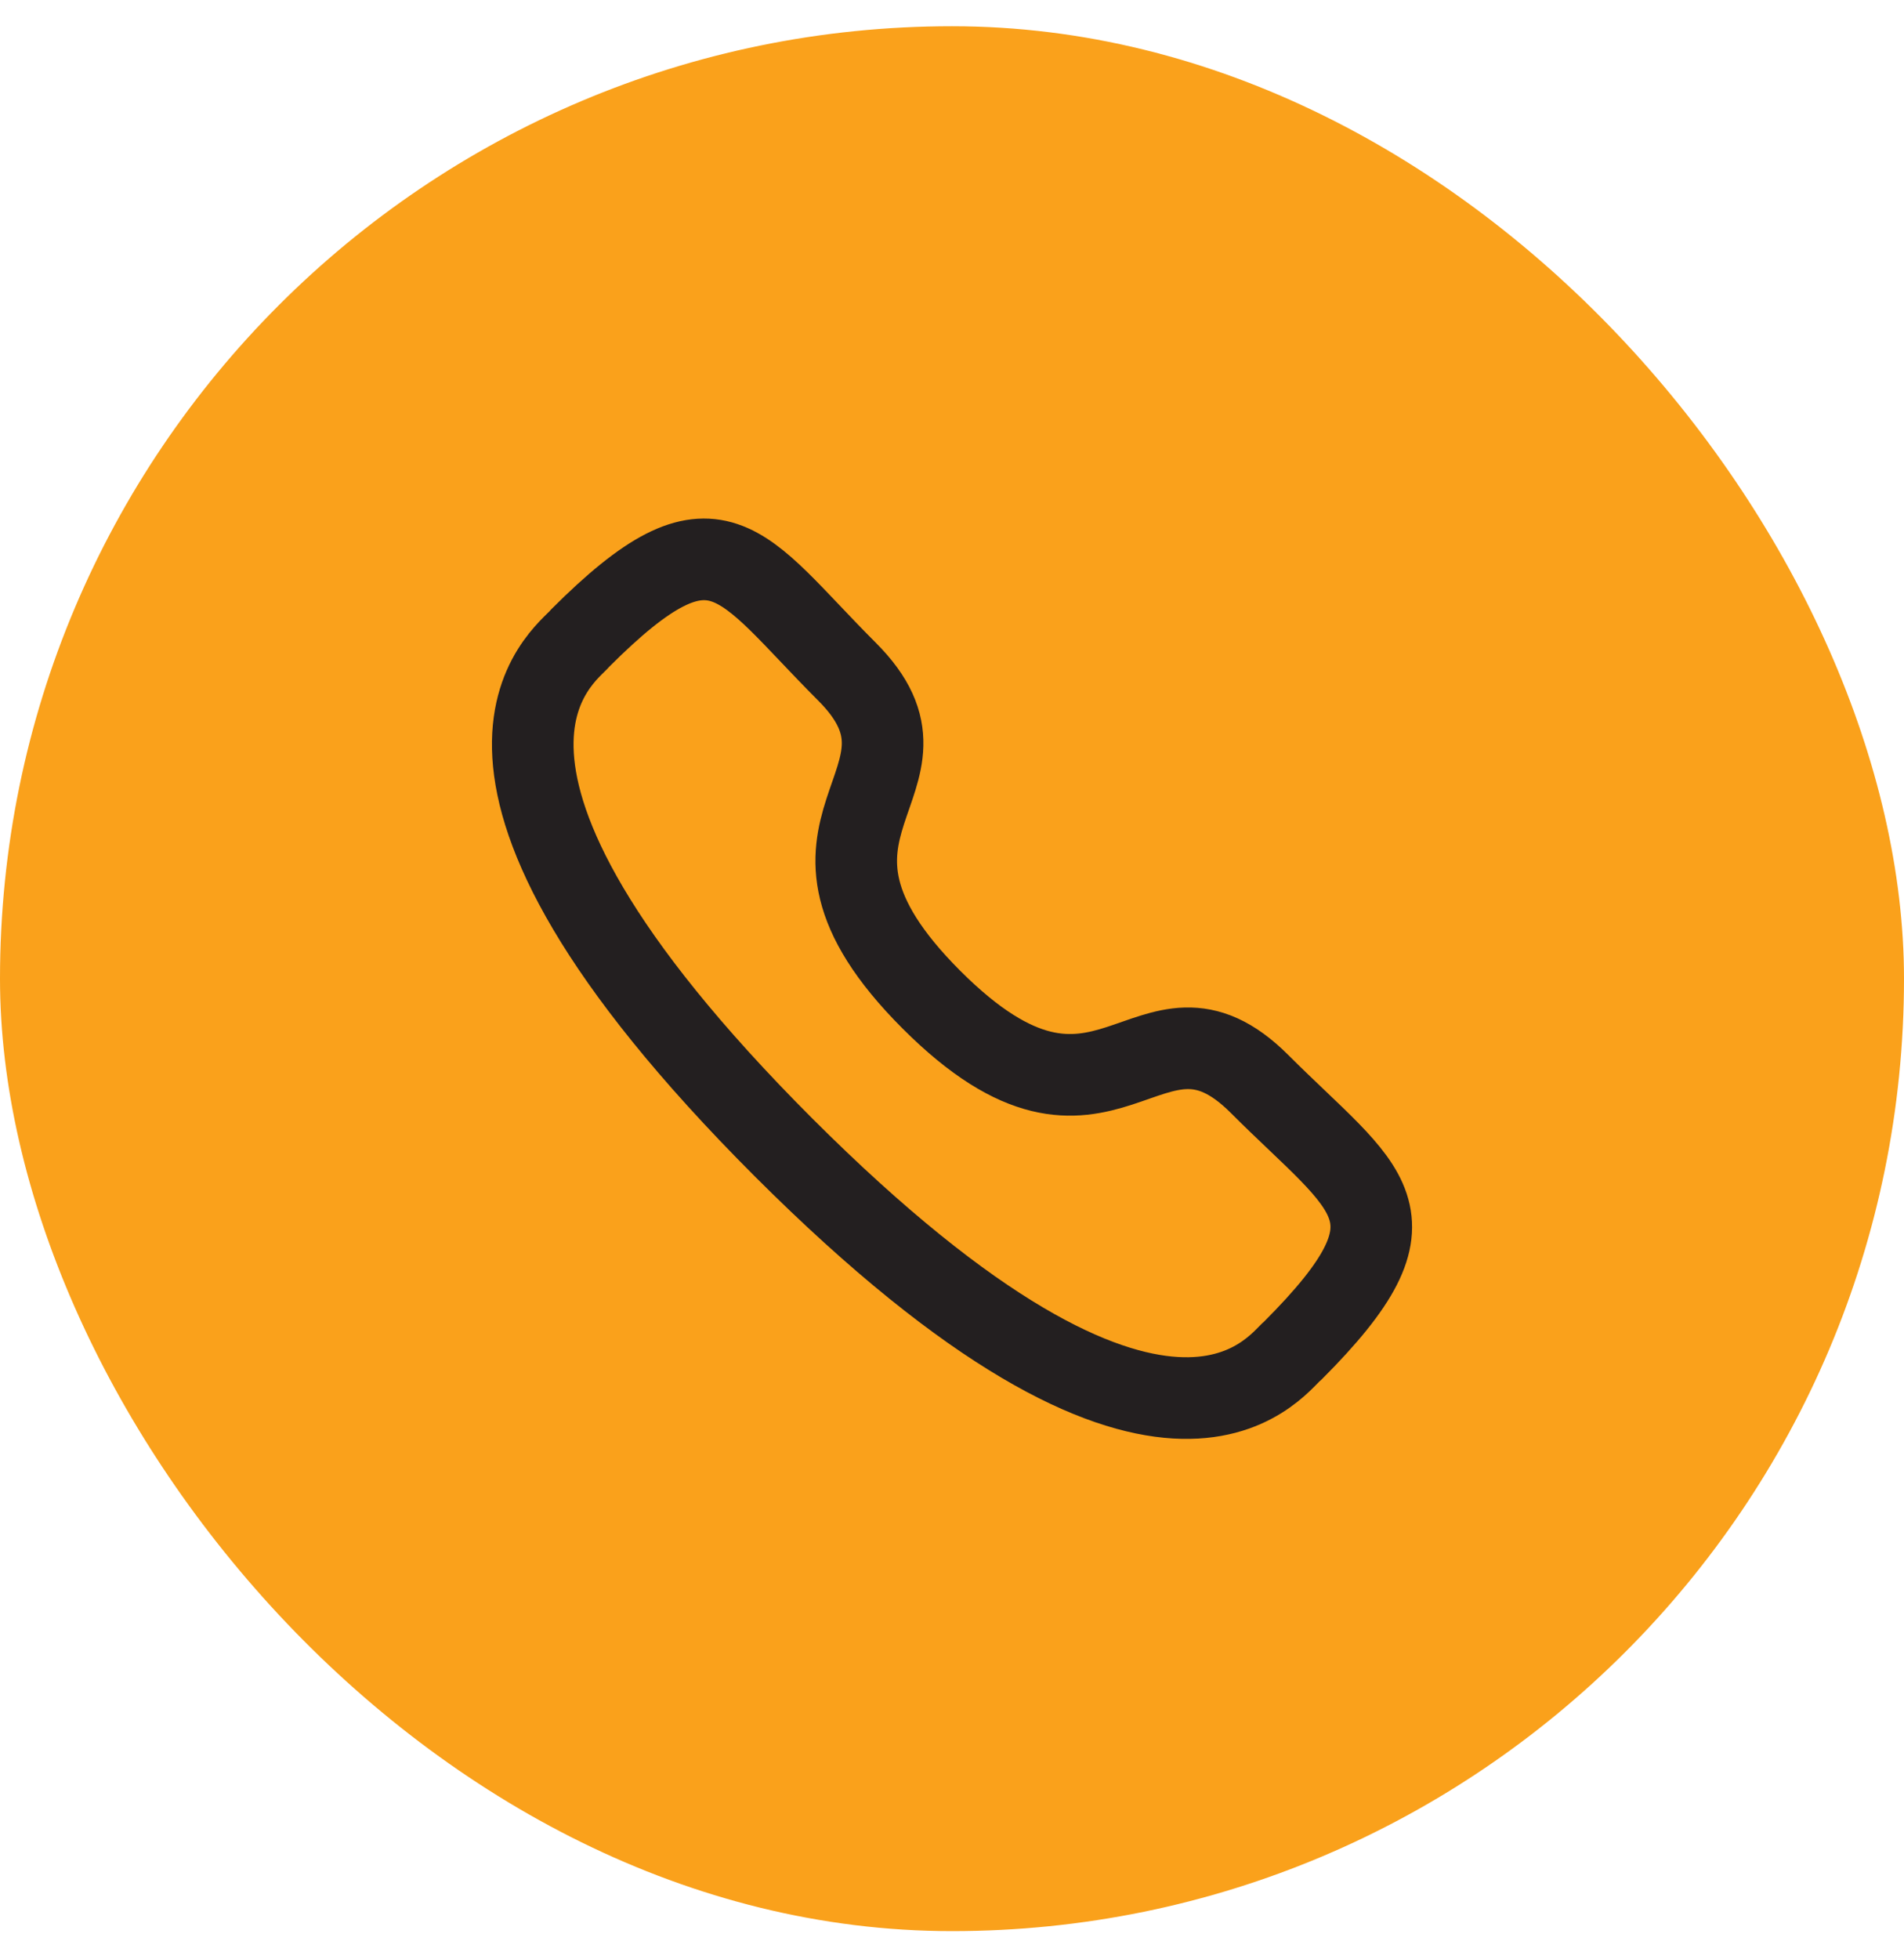
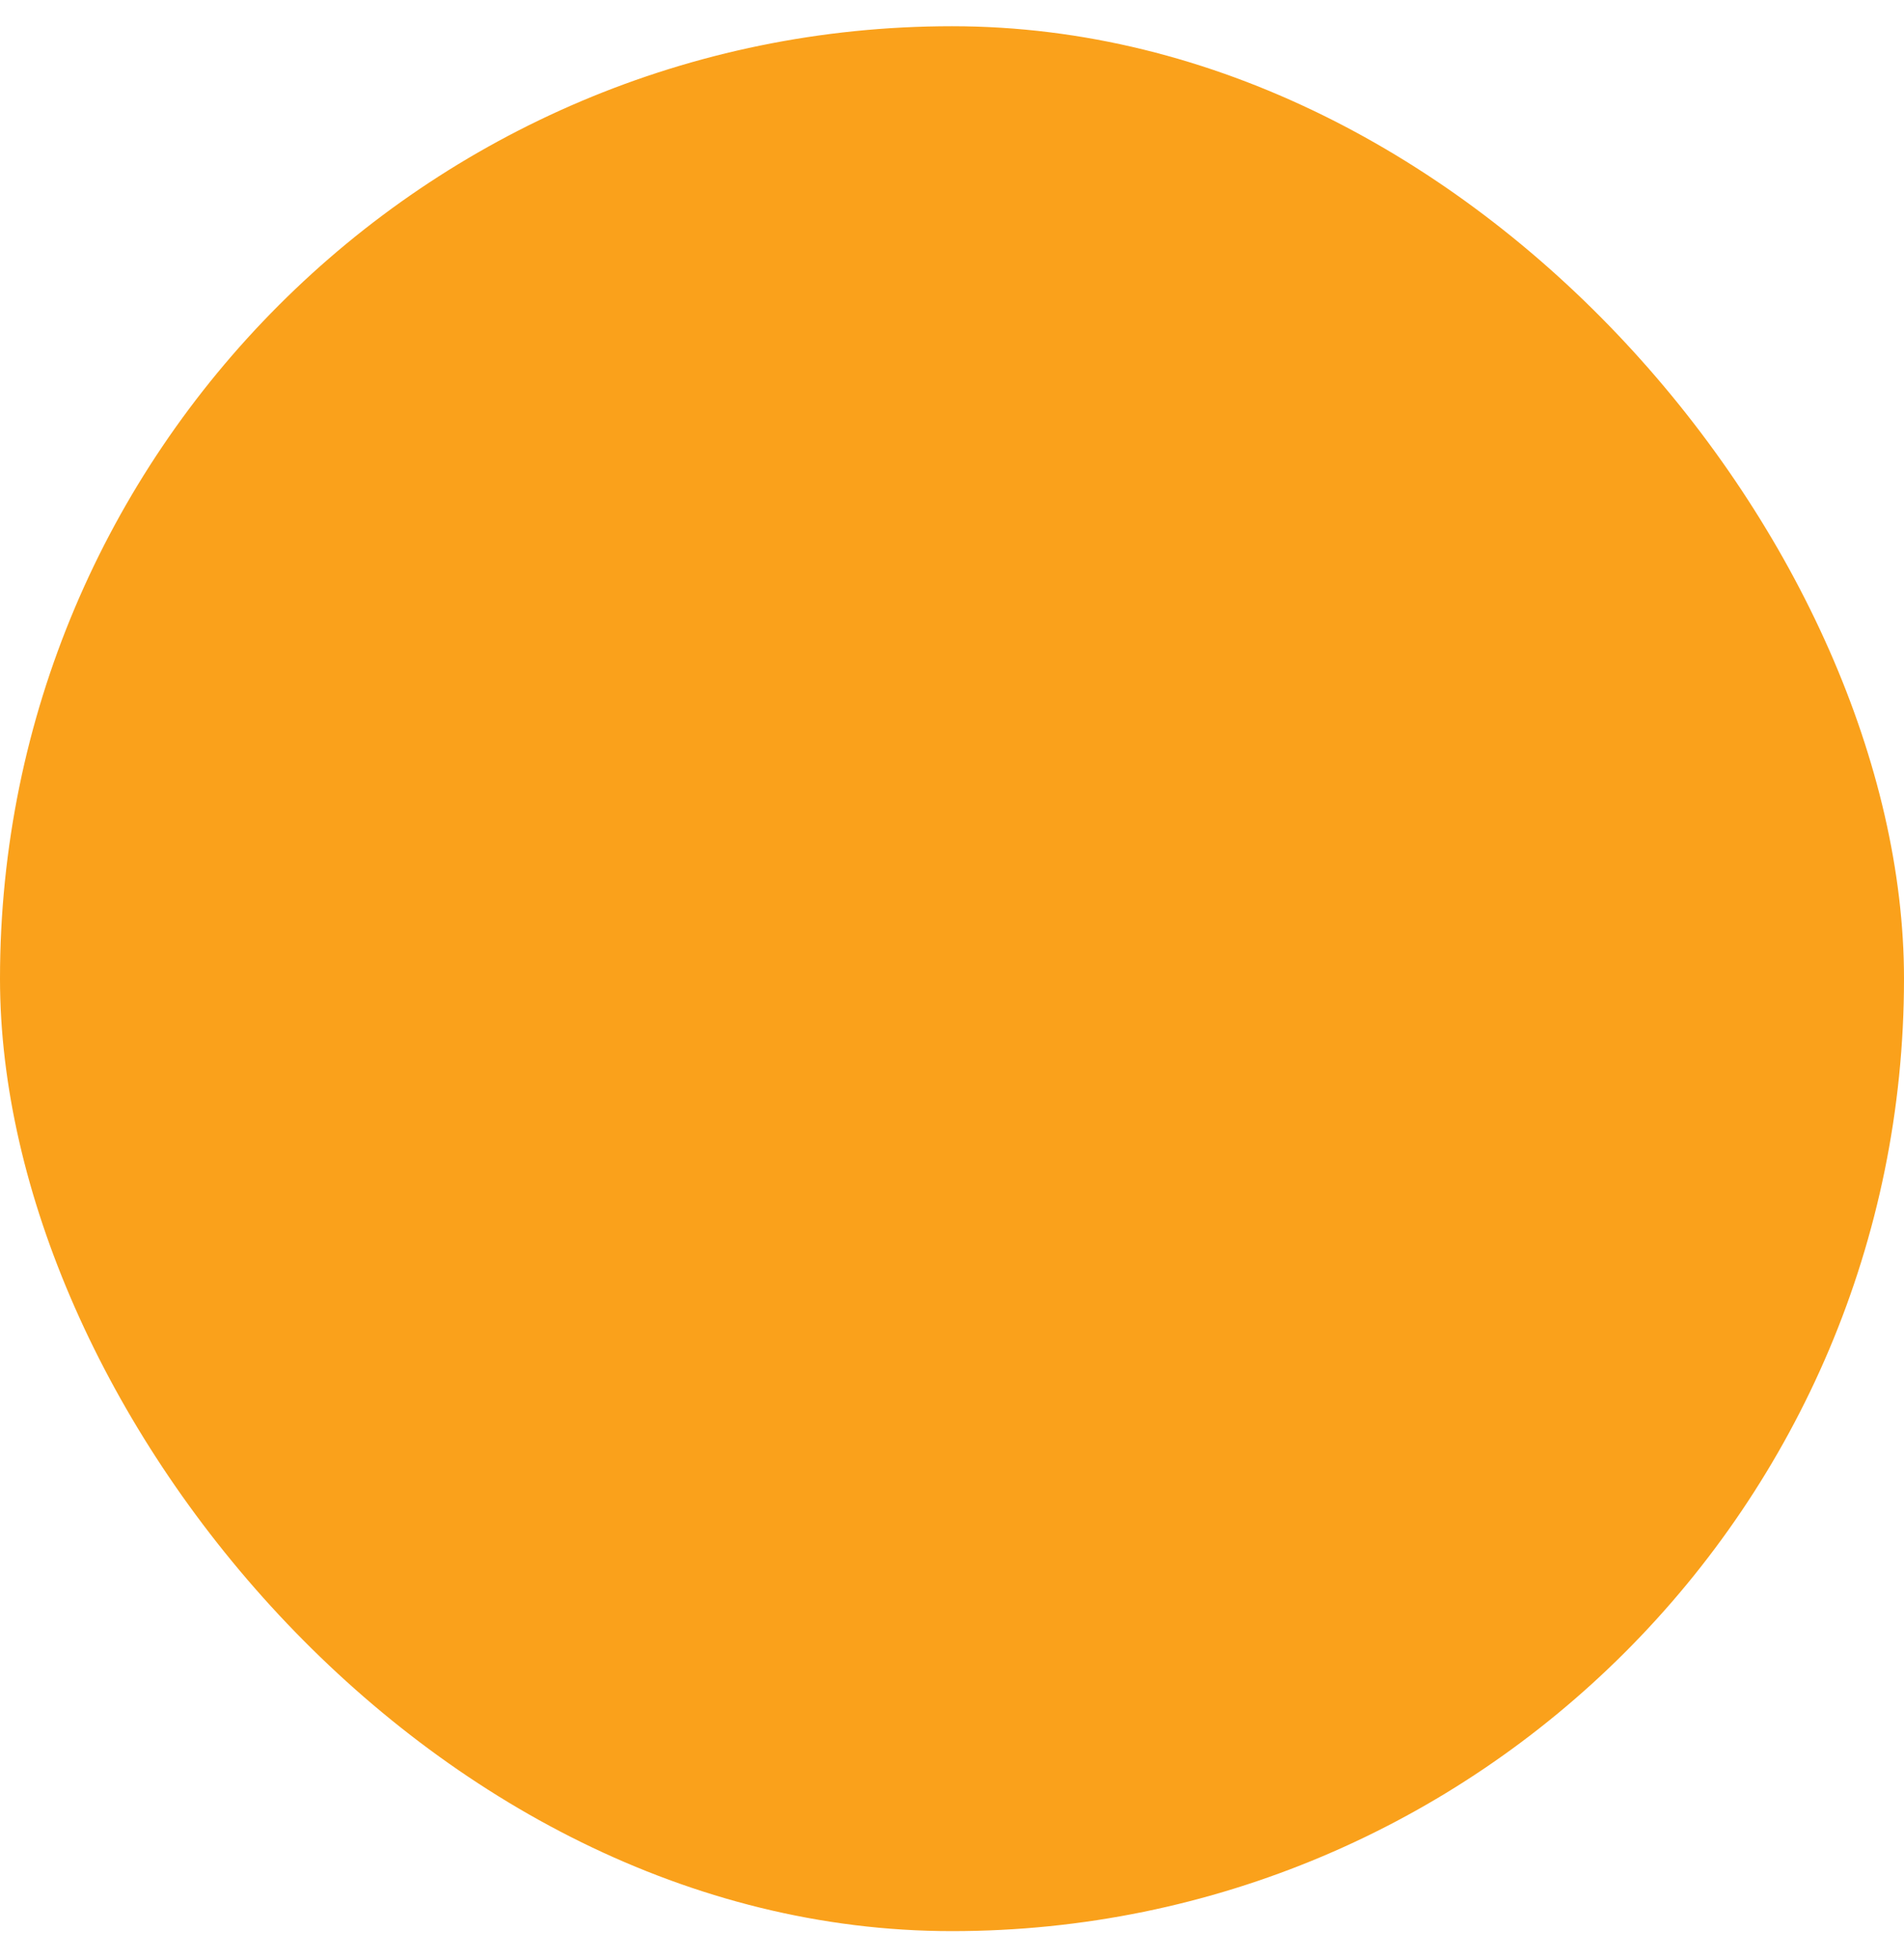
<svg xmlns="http://www.w3.org/2000/svg" width="35" height="36" viewBox="0 0 35 36" fill="none">
  <rect y="0.482" width="35" height="35" rx="17.5" fill="#FAA11B" />
-   <path d="M17.121 18.367C20.355 21.601 21.096 17.859 23.154 19.917C25.138 21.901 26.279 22.301 23.763 24.817C23.446 25.067 21.446 28.117 14.405 21.084C7.363 14.042 10.413 12.042 10.663 11.726C13.188 9.201 13.579 10.351 15.563 12.334C17.63 14.392 13.888 15.134 17.121 18.367Z" stroke="#231F20" stroke-width="1.5" stroke-linecap="round" stroke-linejoin="round" />
</svg>